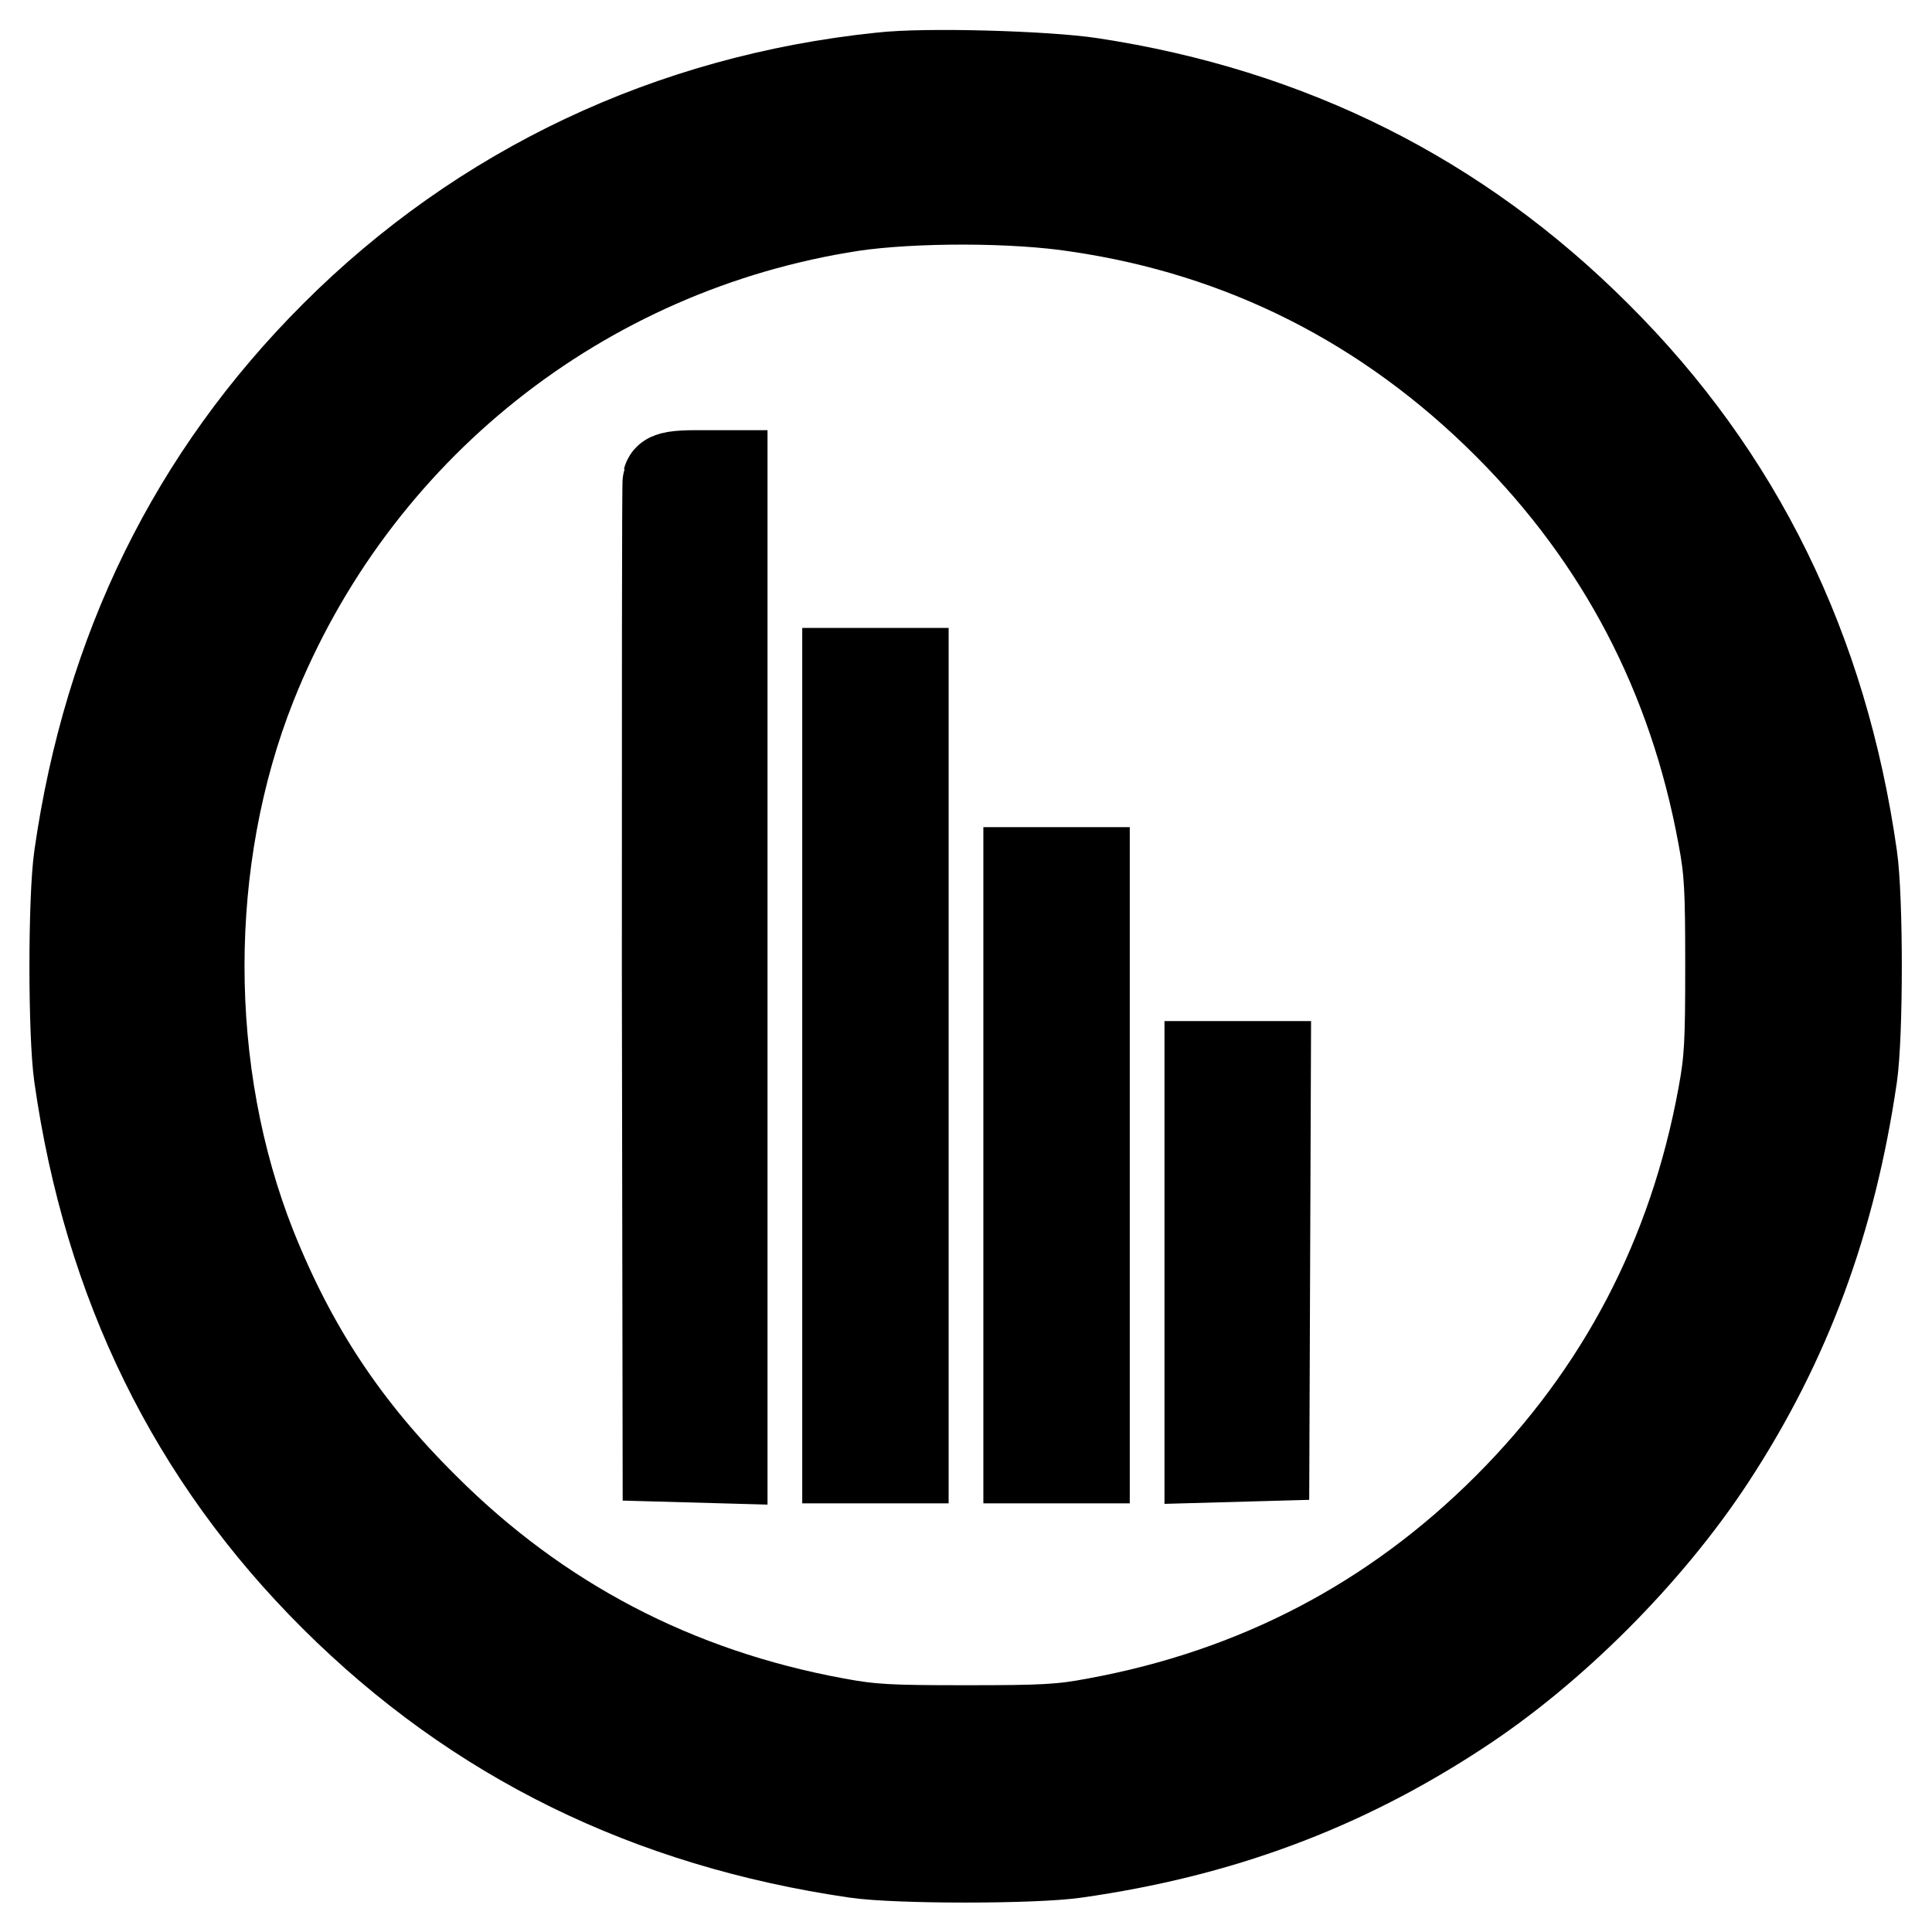
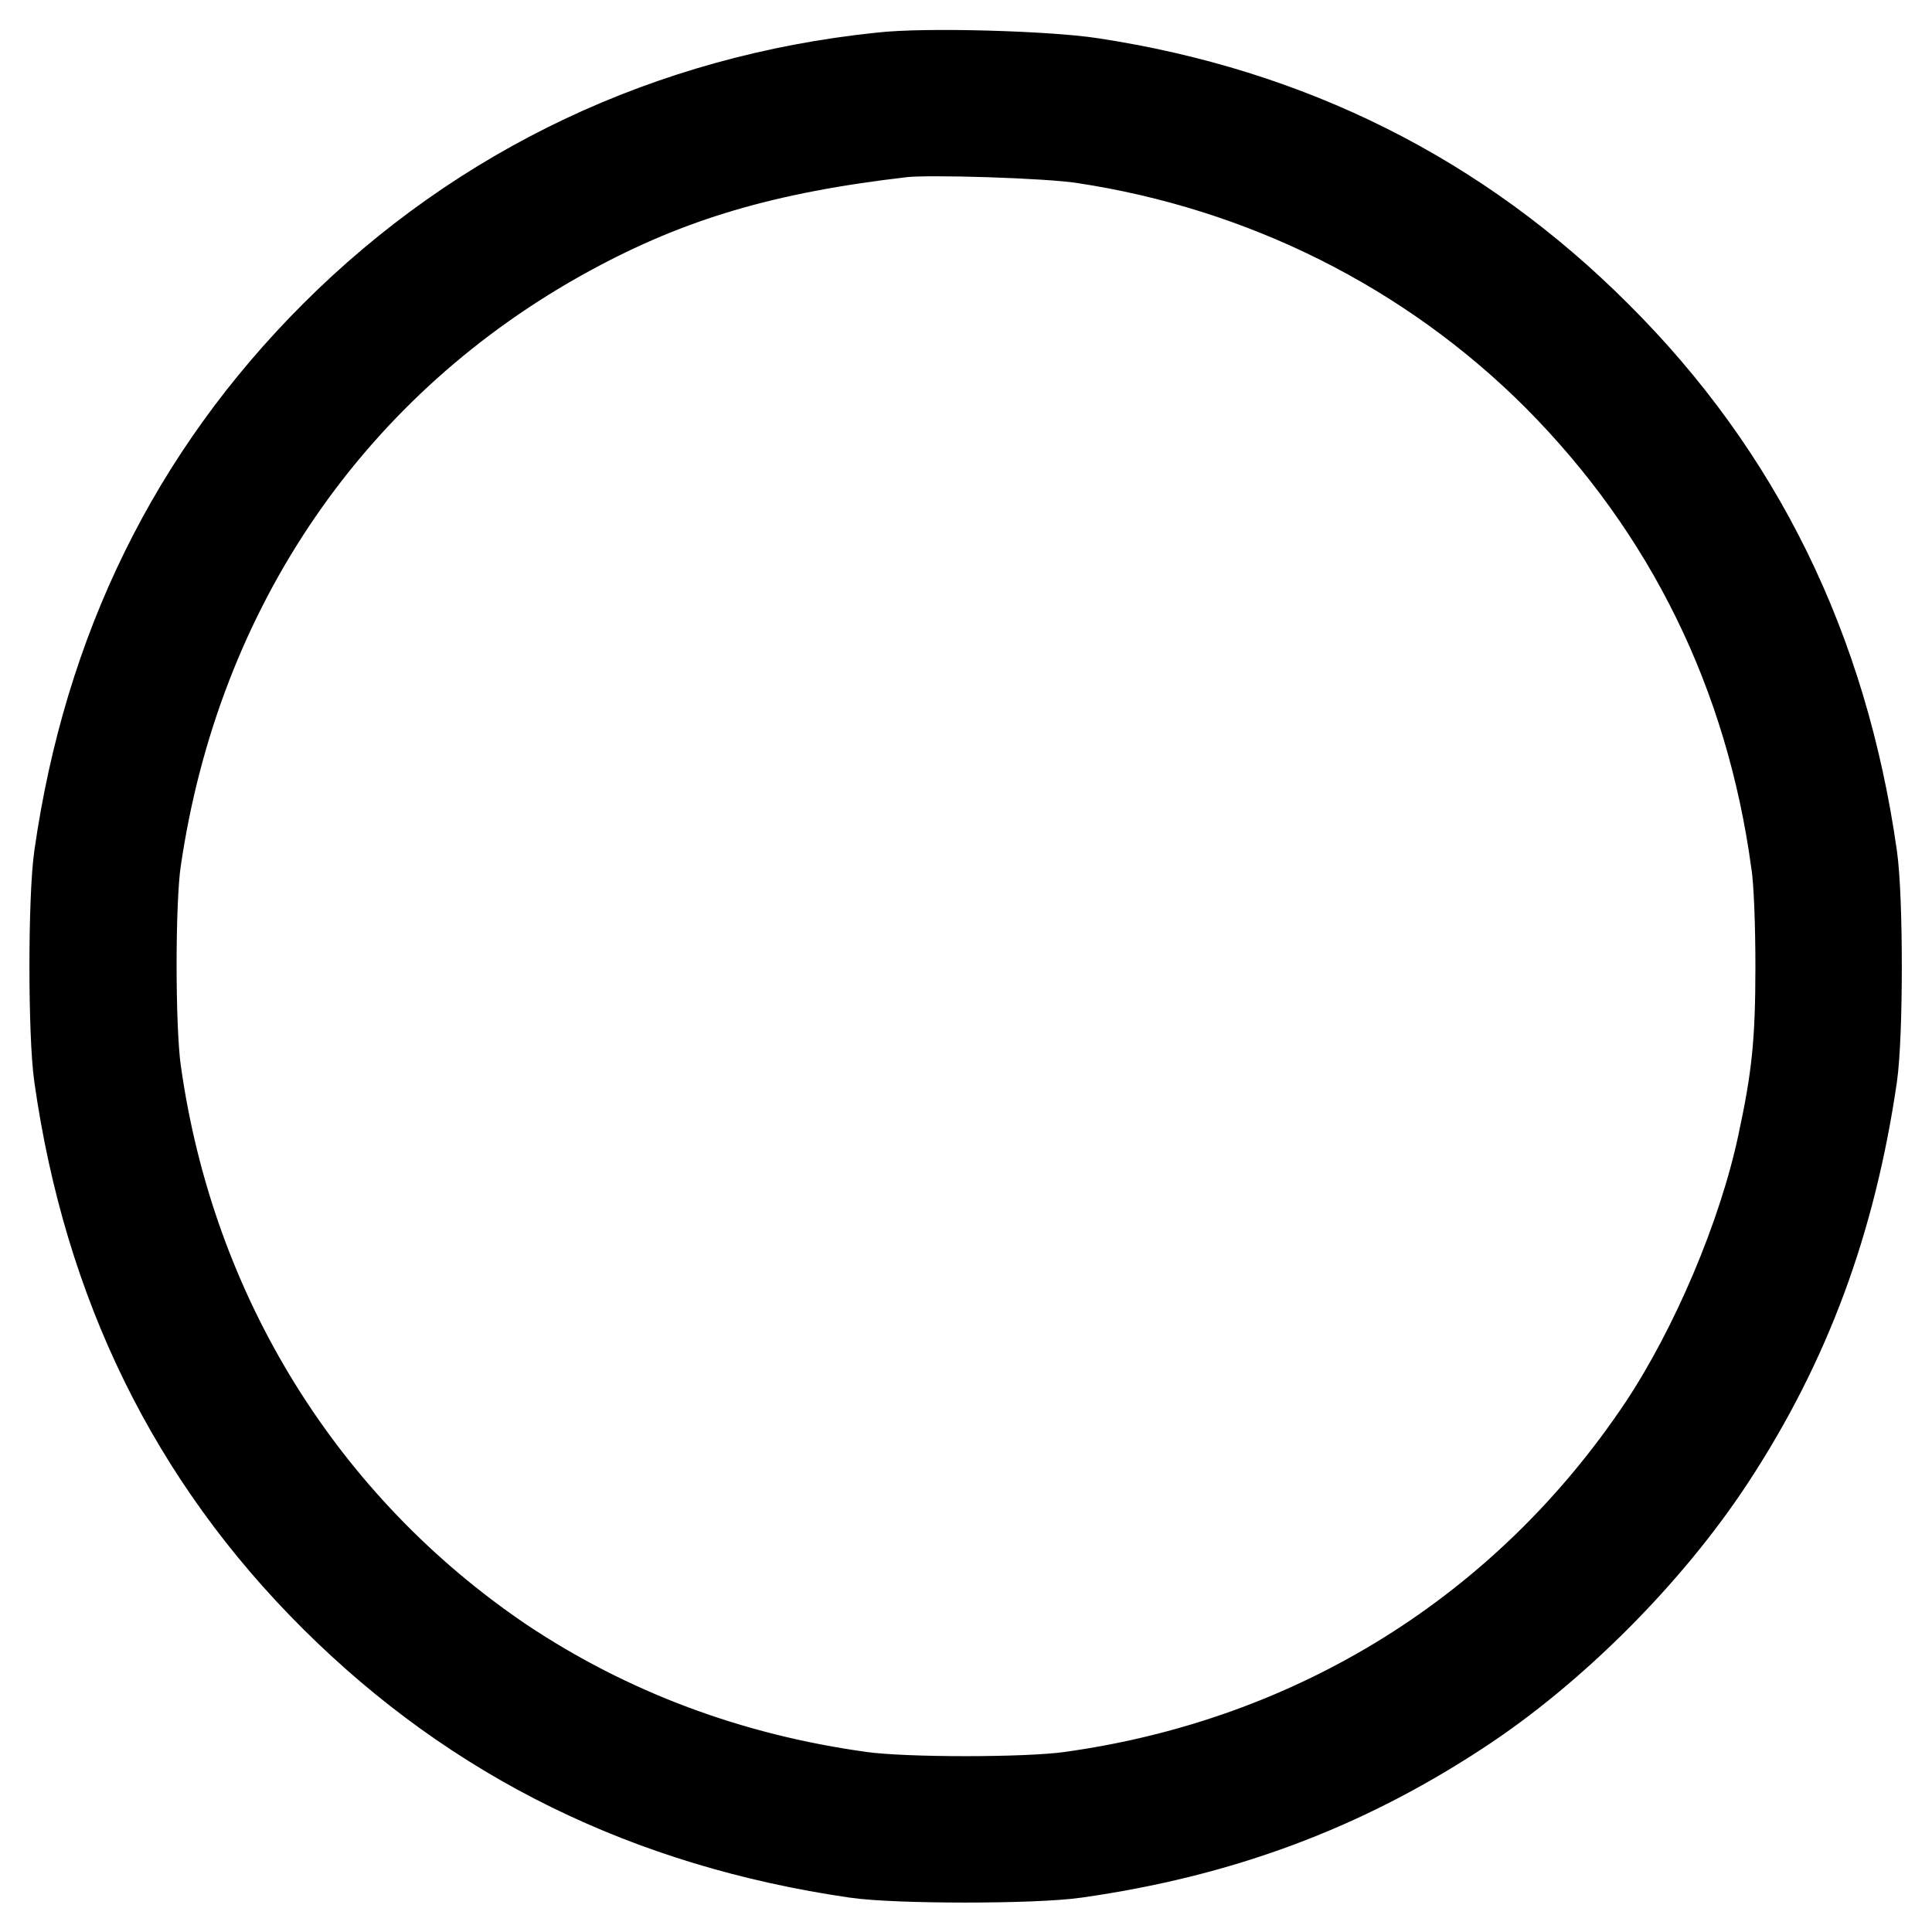
<svg xmlns="http://www.w3.org/2000/svg" version="1.1" x="0px" y="0px" viewBox="0 0 256 256" enable-background="new 0 0 256 256" xml:space="preserve">
  <g>
    <g>
      <g>
        <path stroke-width="12" fill-opacity="0" stroke="#000000" d="M116.7,10.3C88.9,13.2,63.9,25,44.4,44.5c-18.7,18.7-30,41.7-33.9,69c-0.8,5.5-0.8,23.6,0,29.1c3.9,27.4,15.1,50.3,33.9,69c18.8,18.7,41.6,29.9,69,33.9c5.4,0.8,23.6,0.8,29.1,0c19-2.7,35.2-8.7,50.6-18.8c12.6-8.2,25.3-21,33.5-33.5c10.1-15.4,16-31.5,18.8-50.6c0.8-5.5,0.8-23.6,0-29.1c-3.9-27.4-15.1-50.3-33.9-69c-18.3-18.3-40.6-29.5-66.9-33.5C138.8,10.1,122.6,9.6,116.7,10.3z M143.5,18.3c24,3.6,46,14.6,62.9,31.5c17.5,17.6,28.2,39.4,31.6,64.4c0.4,2.4,0.6,8.5,0.6,13.9c0,10-0.5,14.8-2.4,23.6c-2.6,12.2-8.9,27-15.8,37.4c-18.1,27.1-46,44.5-78.6,49c-5.7,0.8-22,0.8-27.7,0c-17.5-2.4-33.5-8.4-47.6-17.8C40,202.4,22.5,174.3,18,141.9c-0.8-5.7-0.8-22.5,0-27.9c5.3-36.4,25.9-66.3,57.3-83.4c13.4-7.3,26.1-11,44.3-13.1C123.1,17.1,139,17.6,143.5,18.3z" />
-         <path stroke-width="12" fill-opacity="0" stroke="#000000" d="M112.9,27.3C77,32.8,46.8,56.8,33.3,90.7c-9.2,23.2-9.2,51.4,0,74.6c5.4,13.5,12.4,24.1,22.9,34.5c15.1,15.1,33.3,24.6,54.5,28.5c4.8,0.9,7.2,1,17.3,1c10.1,0,12.6-0.1,17.3-1c21.2-3.9,39.4-13.4,54.5-28.5c15.1-15.1,24.6-33.3,28.5-54.5c0.9-4.8,1-7.2,1-17.3c0-10.1-0.1-12.6-1-17.3c-3.9-21.2-13.4-39.4-28.5-54.5c-15.9-15.9-35.1-25.6-57-28.8C134.5,26.1,121,26.1,112.9,27.3z M95.7,128v65.2l-3.6-0.1l-3.6-0.1l-0.1-64.4c0-35.4,0-64.7,0.1-65c0.1-0.4,1.3-0.6,3.7-0.6h3.5L95.7,128L95.7,128z M119.7,141.2v52H116h-3.7v-52v-52h3.7h3.7V141.2z M143.7,154.4v38.8H140h-3.7v-38.8v-38.8h3.7h3.7V154.4z M167.6,167.1l-0.1,25.8l-3.6,0.1l-3.6,0.1v-25.9v-25.9h3.7h3.7L167.6,167.1z" />
      </g>
    </g>
  </g>
</svg>